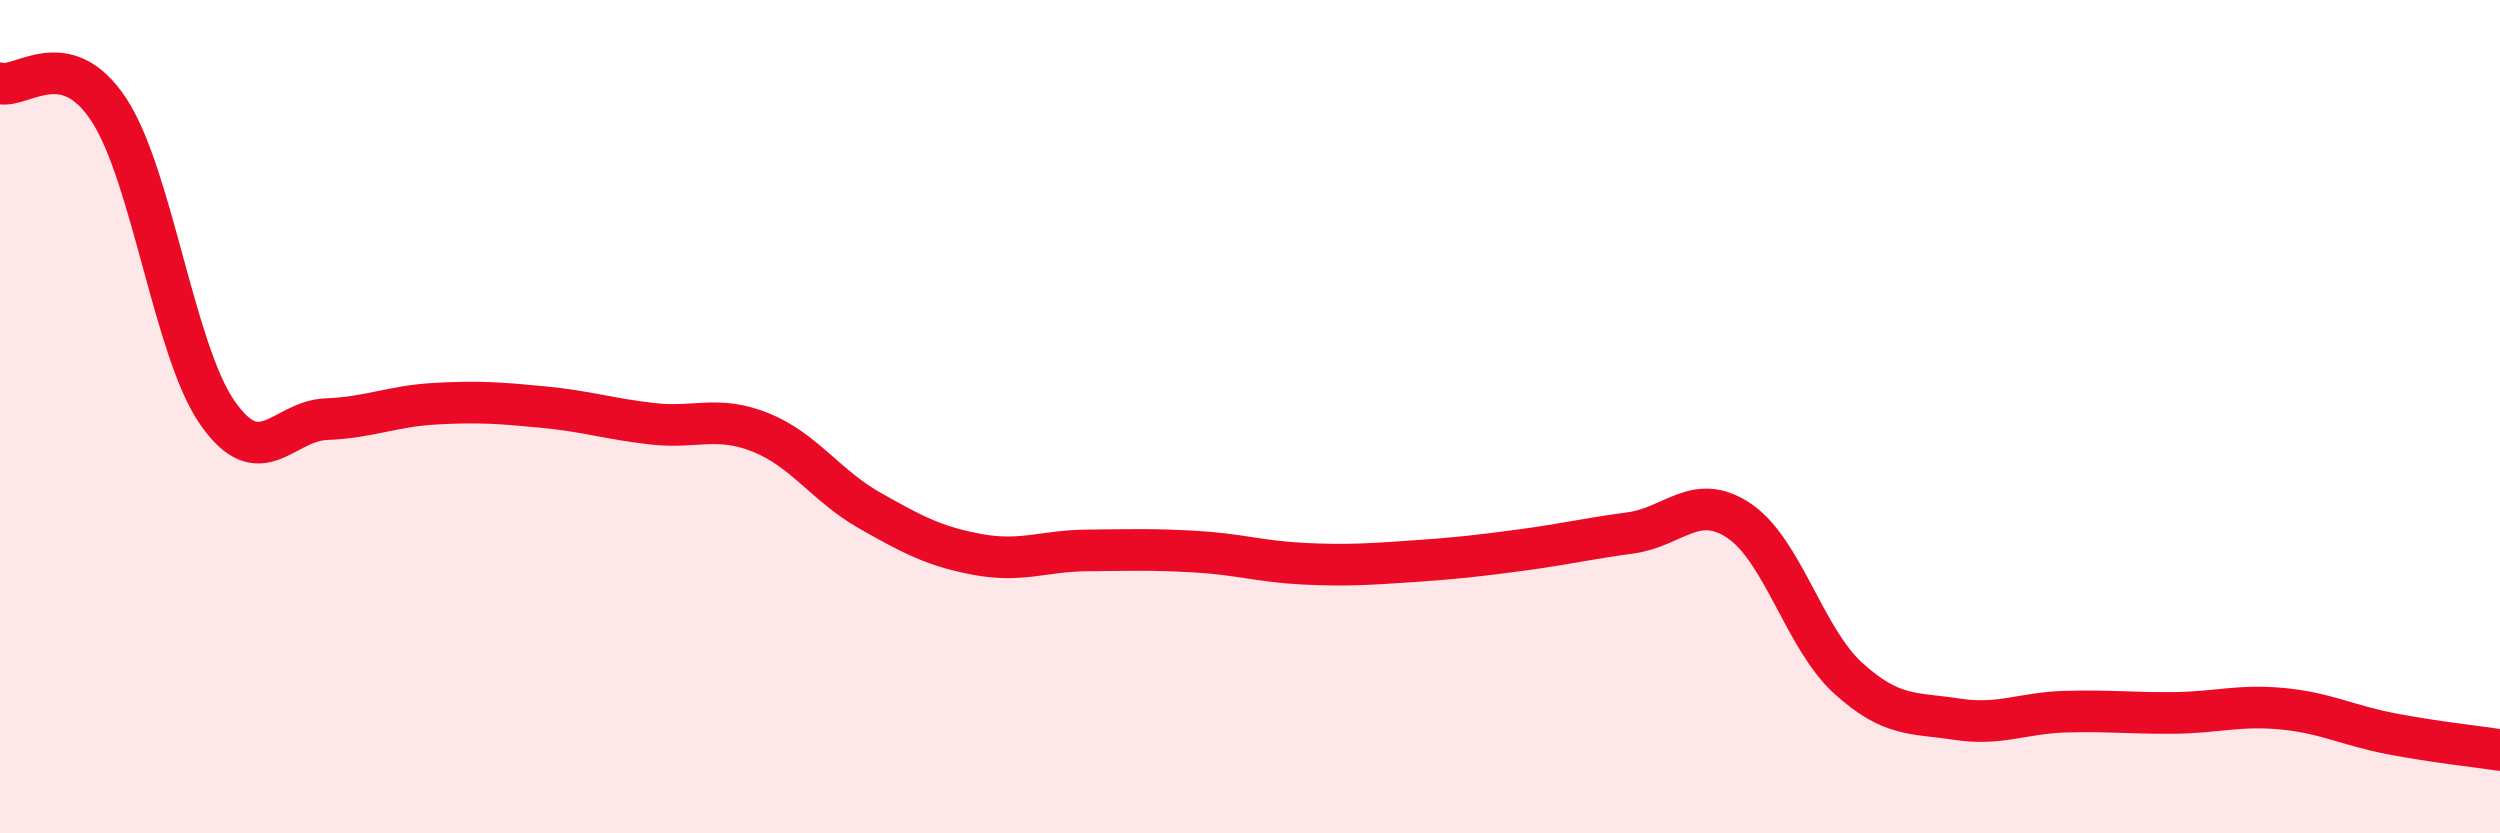
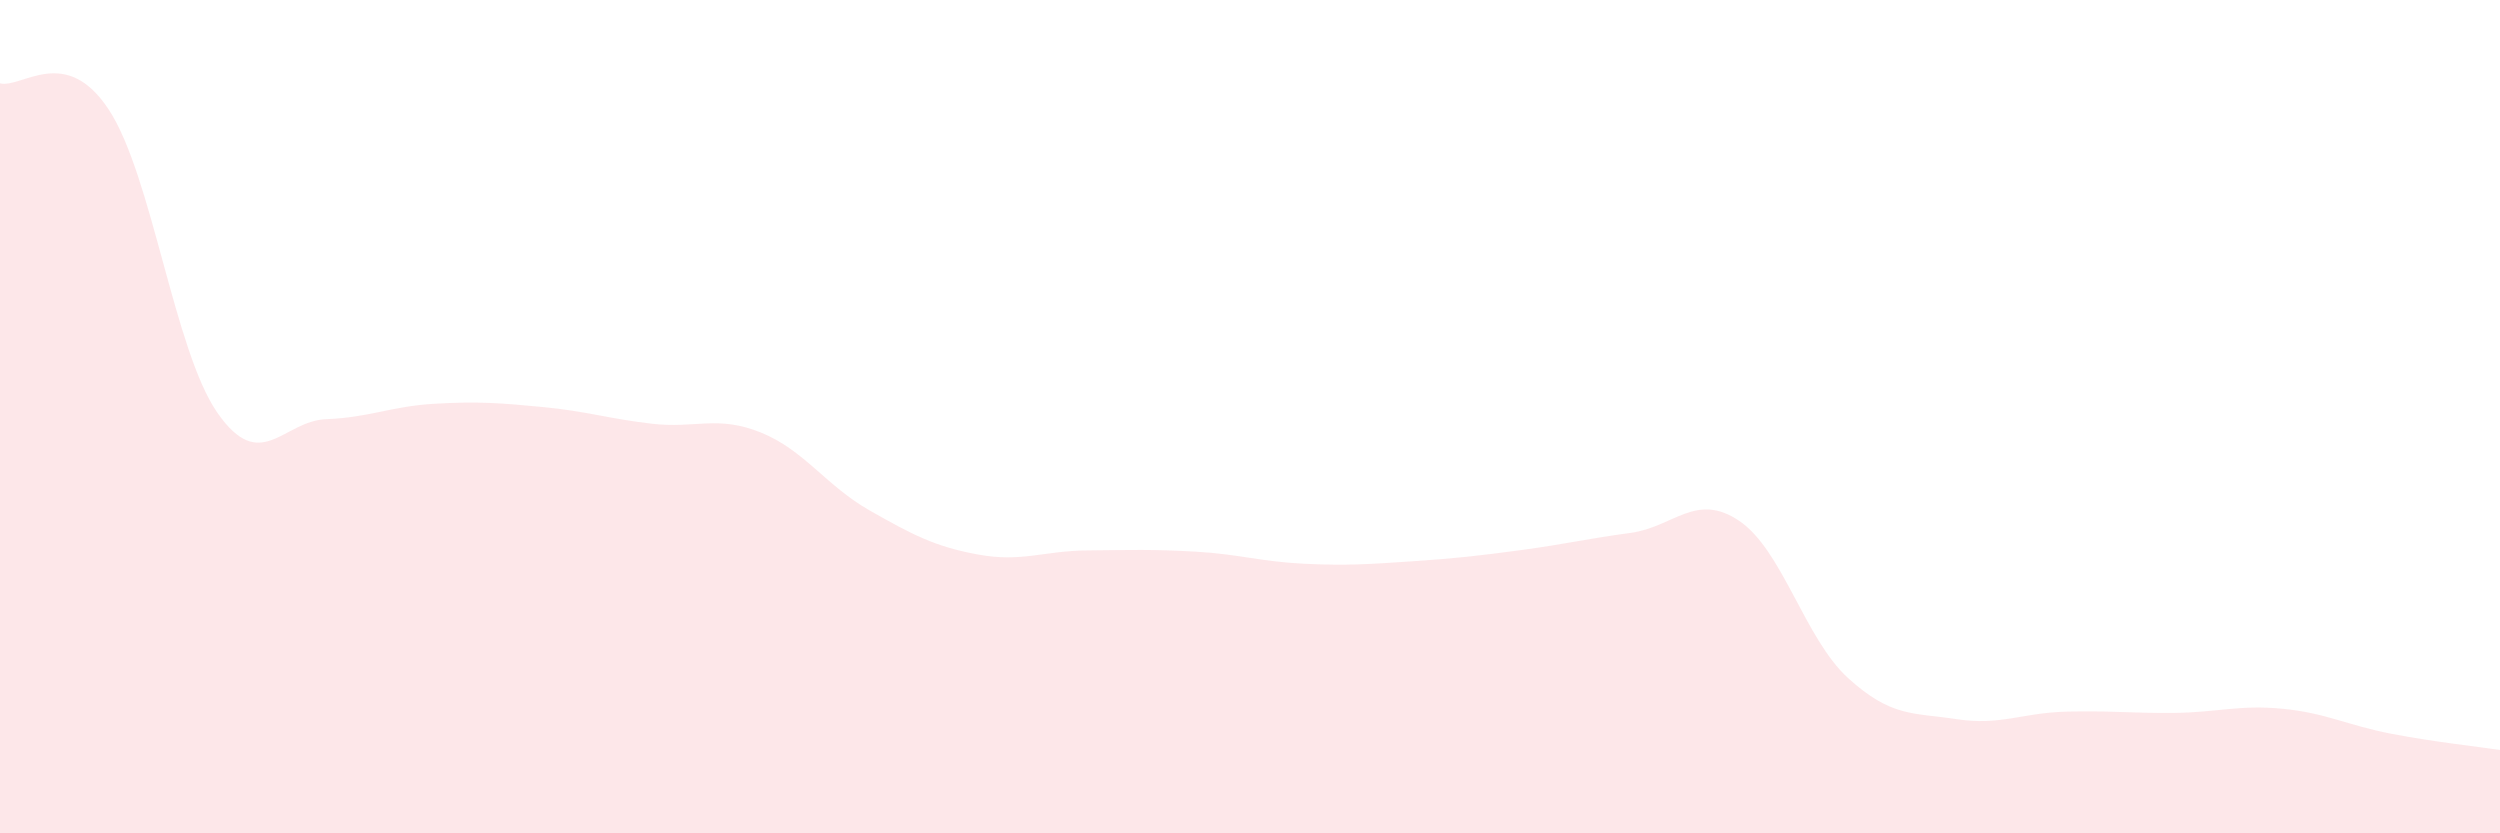
<svg xmlns="http://www.w3.org/2000/svg" width="60" height="20" viewBox="0 0 60 20">
  <path d="M 0,2 C 0.52,2.13 1.57,1.05 2.61,2.63 C 3.65,4.21 4.18,8.42 5.22,9.91 C 6.26,11.4 6.79,10.1 7.83,10.06 C 8.87,10.02 9.39,9.75 10.43,9.69 C 11.47,9.63 12,9.67 13.04,9.77 C 14.08,9.87 14.61,10.05 15.65,10.17 C 16.69,10.29 17.22,9.96 18.26,10.38 C 19.3,10.8 19.83,11.66 20.87,12.25 C 21.91,12.84 22.44,13.12 23.48,13.31 C 24.52,13.5 25.05,13.22 26.09,13.21 C 27.13,13.2 27.66,13.18 28.7,13.24 C 29.74,13.3 30.26,13.48 31.3,13.53 C 32.34,13.58 32.87,13.54 33.91,13.47 C 34.95,13.4 35.48,13.34 36.52,13.2 C 37.56,13.06 38.09,12.93 39.13,12.79 C 40.17,12.65 40.7,11.8 41.74,12.5 C 42.78,13.2 43.31,15.32 44.35,16.27 C 45.39,17.22 45.92,17.1 46.96,17.26 C 48,17.42 48.53,17.11 49.57,17.08 C 50.61,17.05 51.13,17.12 52.17,17.11 C 53.21,17.1 53.74,16.91 54.78,17.01 C 55.82,17.11 56.35,17.41 57.39,17.61 C 58.43,17.81 59.48,17.92 60,18L60 20L0 20Z" fill="#EB0A25" opacity="0.1" stroke-linecap="round" stroke-linejoin="round" />
-   <path d="M 0,2 C 0.52,2.13 1.57,1.05 2.61,2.63 C 3.65,4.21 4.18,8.42 5.22,9.91 C 6.26,11.4 6.79,10.1 7.83,10.06 C 8.87,10.02 9.39,9.75 10.43,9.69 C 11.47,9.63 12,9.67 13.04,9.77 C 14.08,9.87 14.61,10.05 15.65,10.17 C 16.69,10.29 17.22,9.96 18.26,10.38 C 19.3,10.8 19.83,11.66 20.87,12.25 C 21.91,12.84 22.44,13.12 23.48,13.31 C 24.52,13.5 25.05,13.22 26.09,13.21 C 27.13,13.2 27.66,13.18 28.7,13.24 C 29.74,13.3 30.26,13.48 31.3,13.53 C 32.34,13.58 32.87,13.54 33.91,13.47 C 34.95,13.4 35.48,13.34 36.52,13.2 C 37.56,13.06 38.09,12.93 39.13,12.79 C 40.17,12.65 40.7,11.8 41.74,12.5 C 42.78,13.2 43.31,15.32 44.35,16.27 C 45.39,17.22 45.92,17.1 46.96,17.26 C 48,17.42 48.53,17.11 49.57,17.08 C 50.61,17.05 51.13,17.12 52.17,17.11 C 53.21,17.1 53.74,16.91 54.78,17.01 C 55.82,17.11 56.35,17.41 57.39,17.61 C 58.43,17.81 59.48,17.92 60,18" stroke="#EB0A25" stroke-width="1" fill="none" stroke-linecap="round" stroke-linejoin="round" />
</svg>